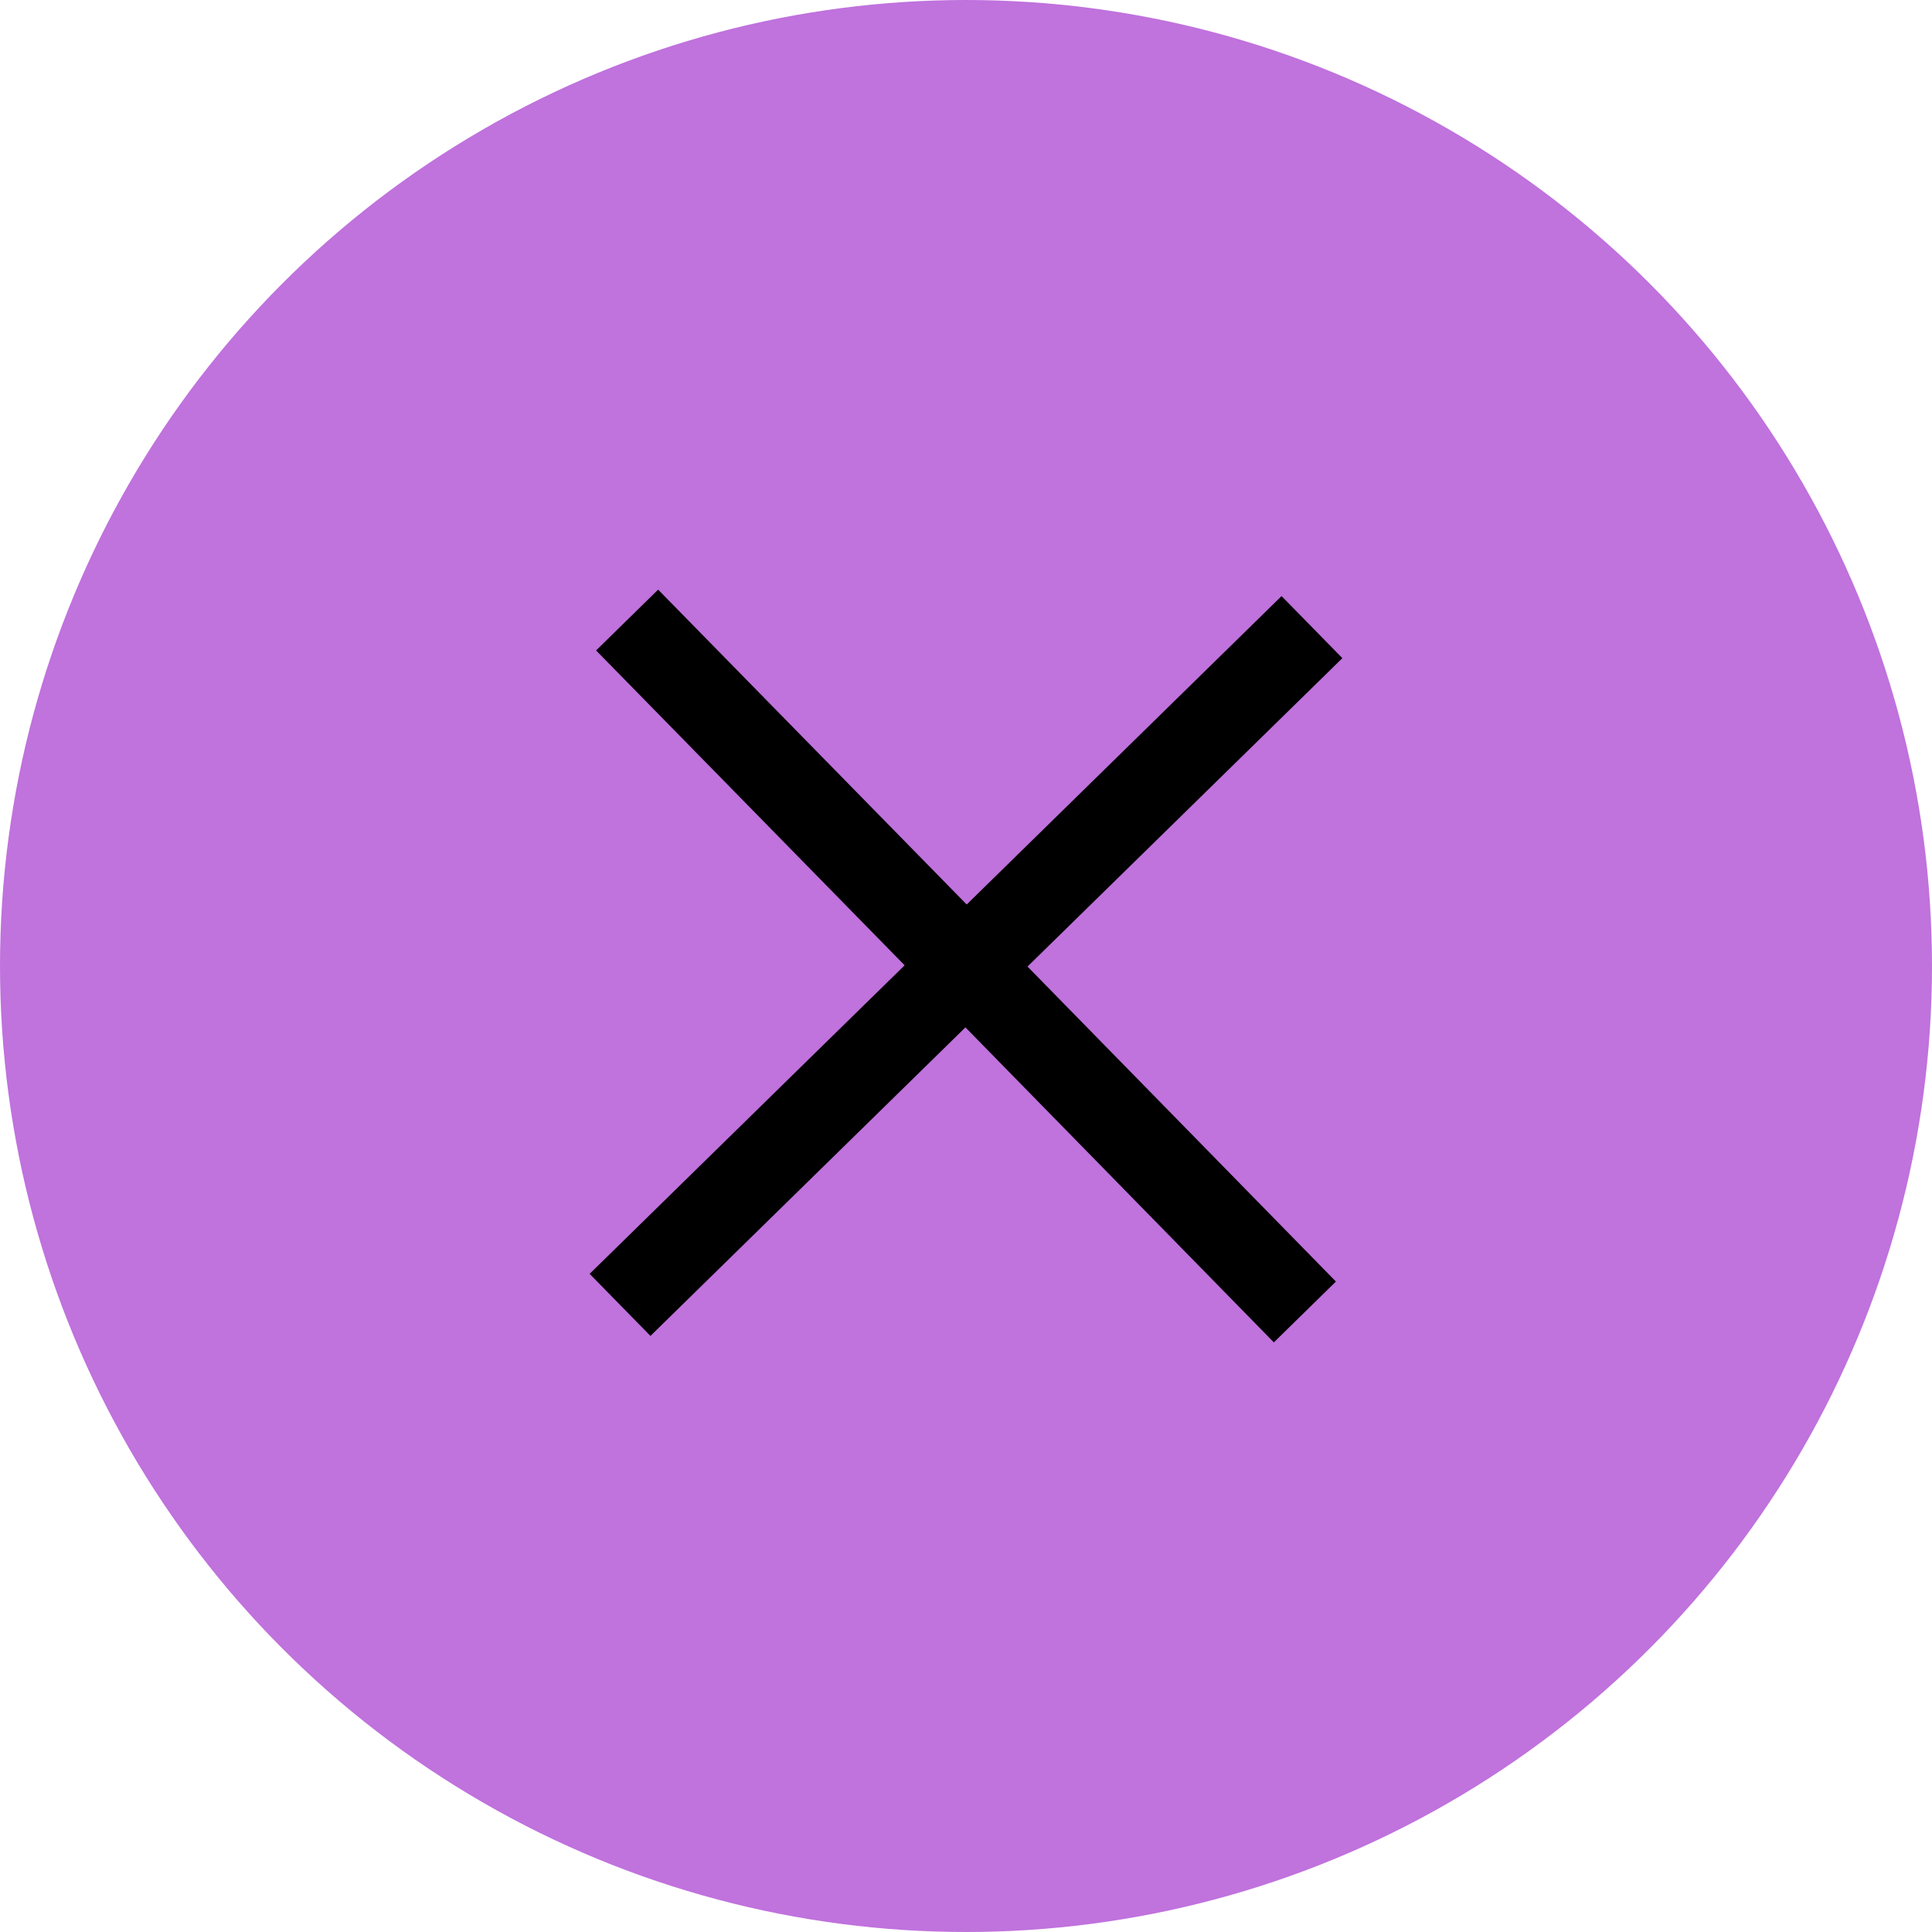
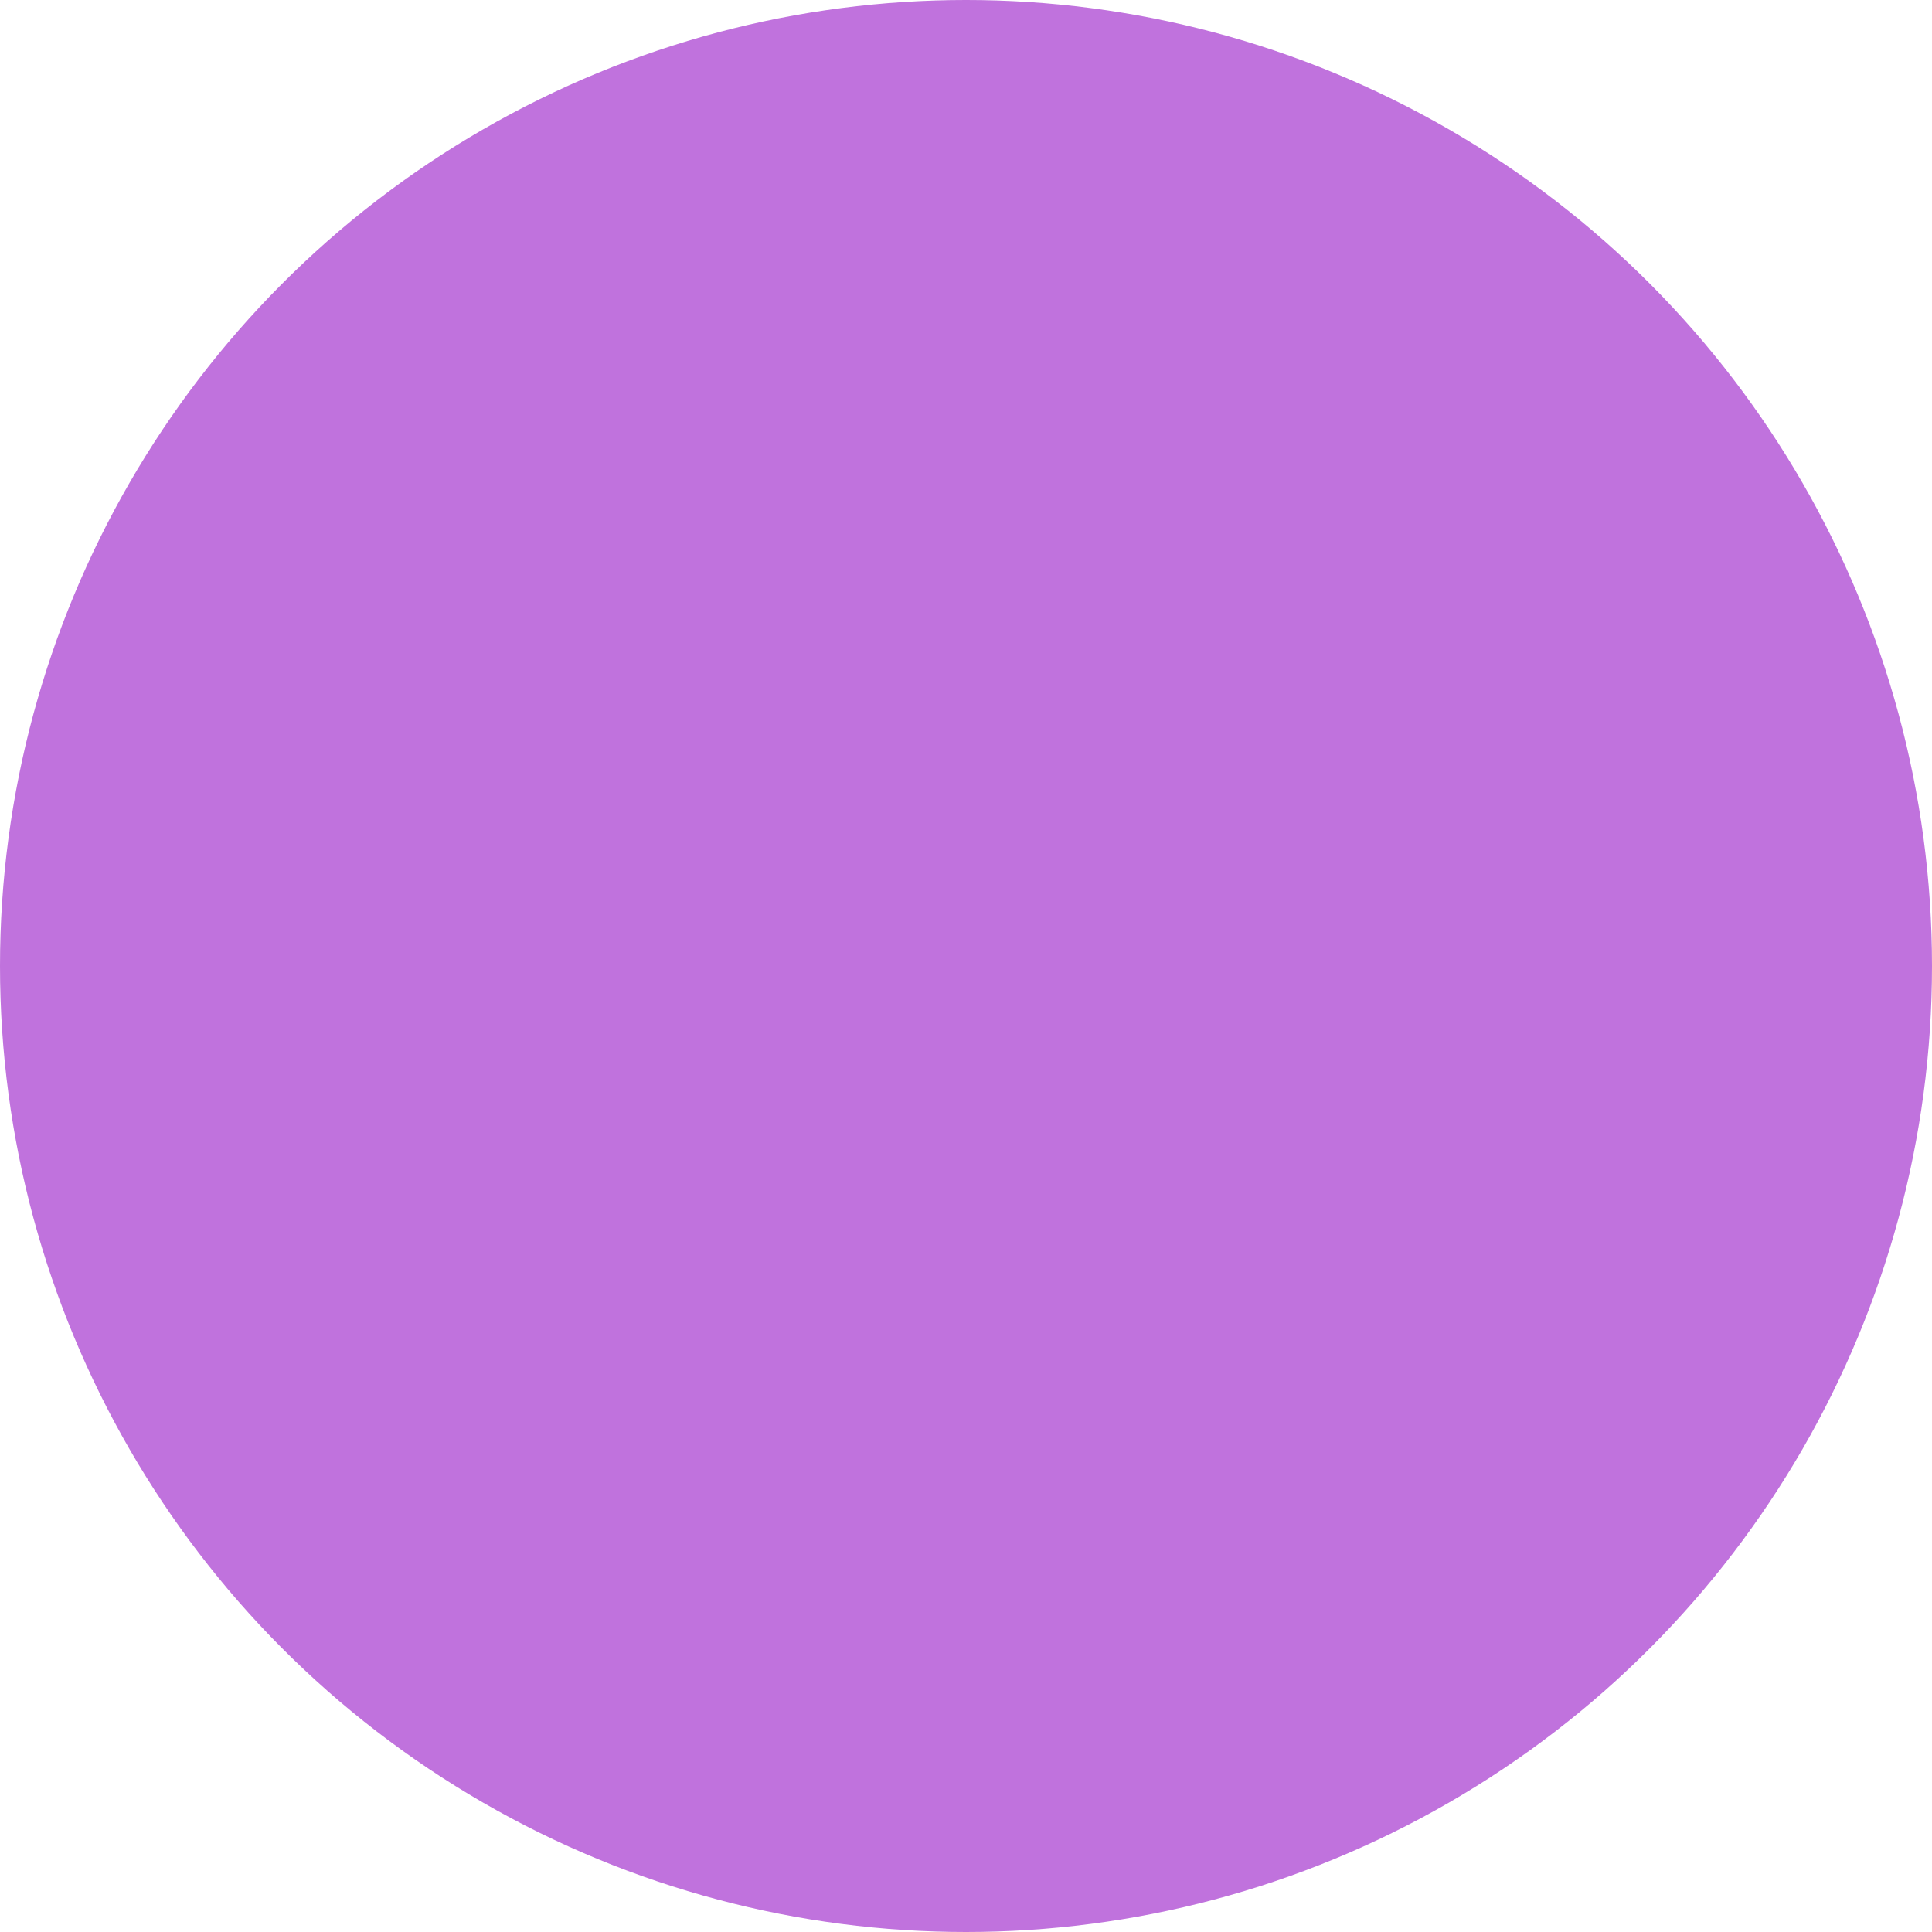
<svg xmlns="http://www.w3.org/2000/svg" id="Layer_2" data-name="Layer 2" viewBox="0 0 137.88 137.88">
  <defs>
    <style>      .cls-1 {        fill: #c072dd;      }    </style>
  </defs>
  <g id="Layer_1-2" data-name="Layer 1">
    <g>
      <circle class="cls-1" cx="68.94" cy="68.94" r="68.94" />
-       <polygon points="95.8 46.97 91.46 42.54 68.99 64.55 46.97 42.08 42.54 46.42 64.56 68.89 42.08 90.91 46.42 95.34 68.9 73.32 90.91 95.8 95.34 91.46 73.33 68.98 95.8 46.97" />
    </g>
  </g>
</svg>